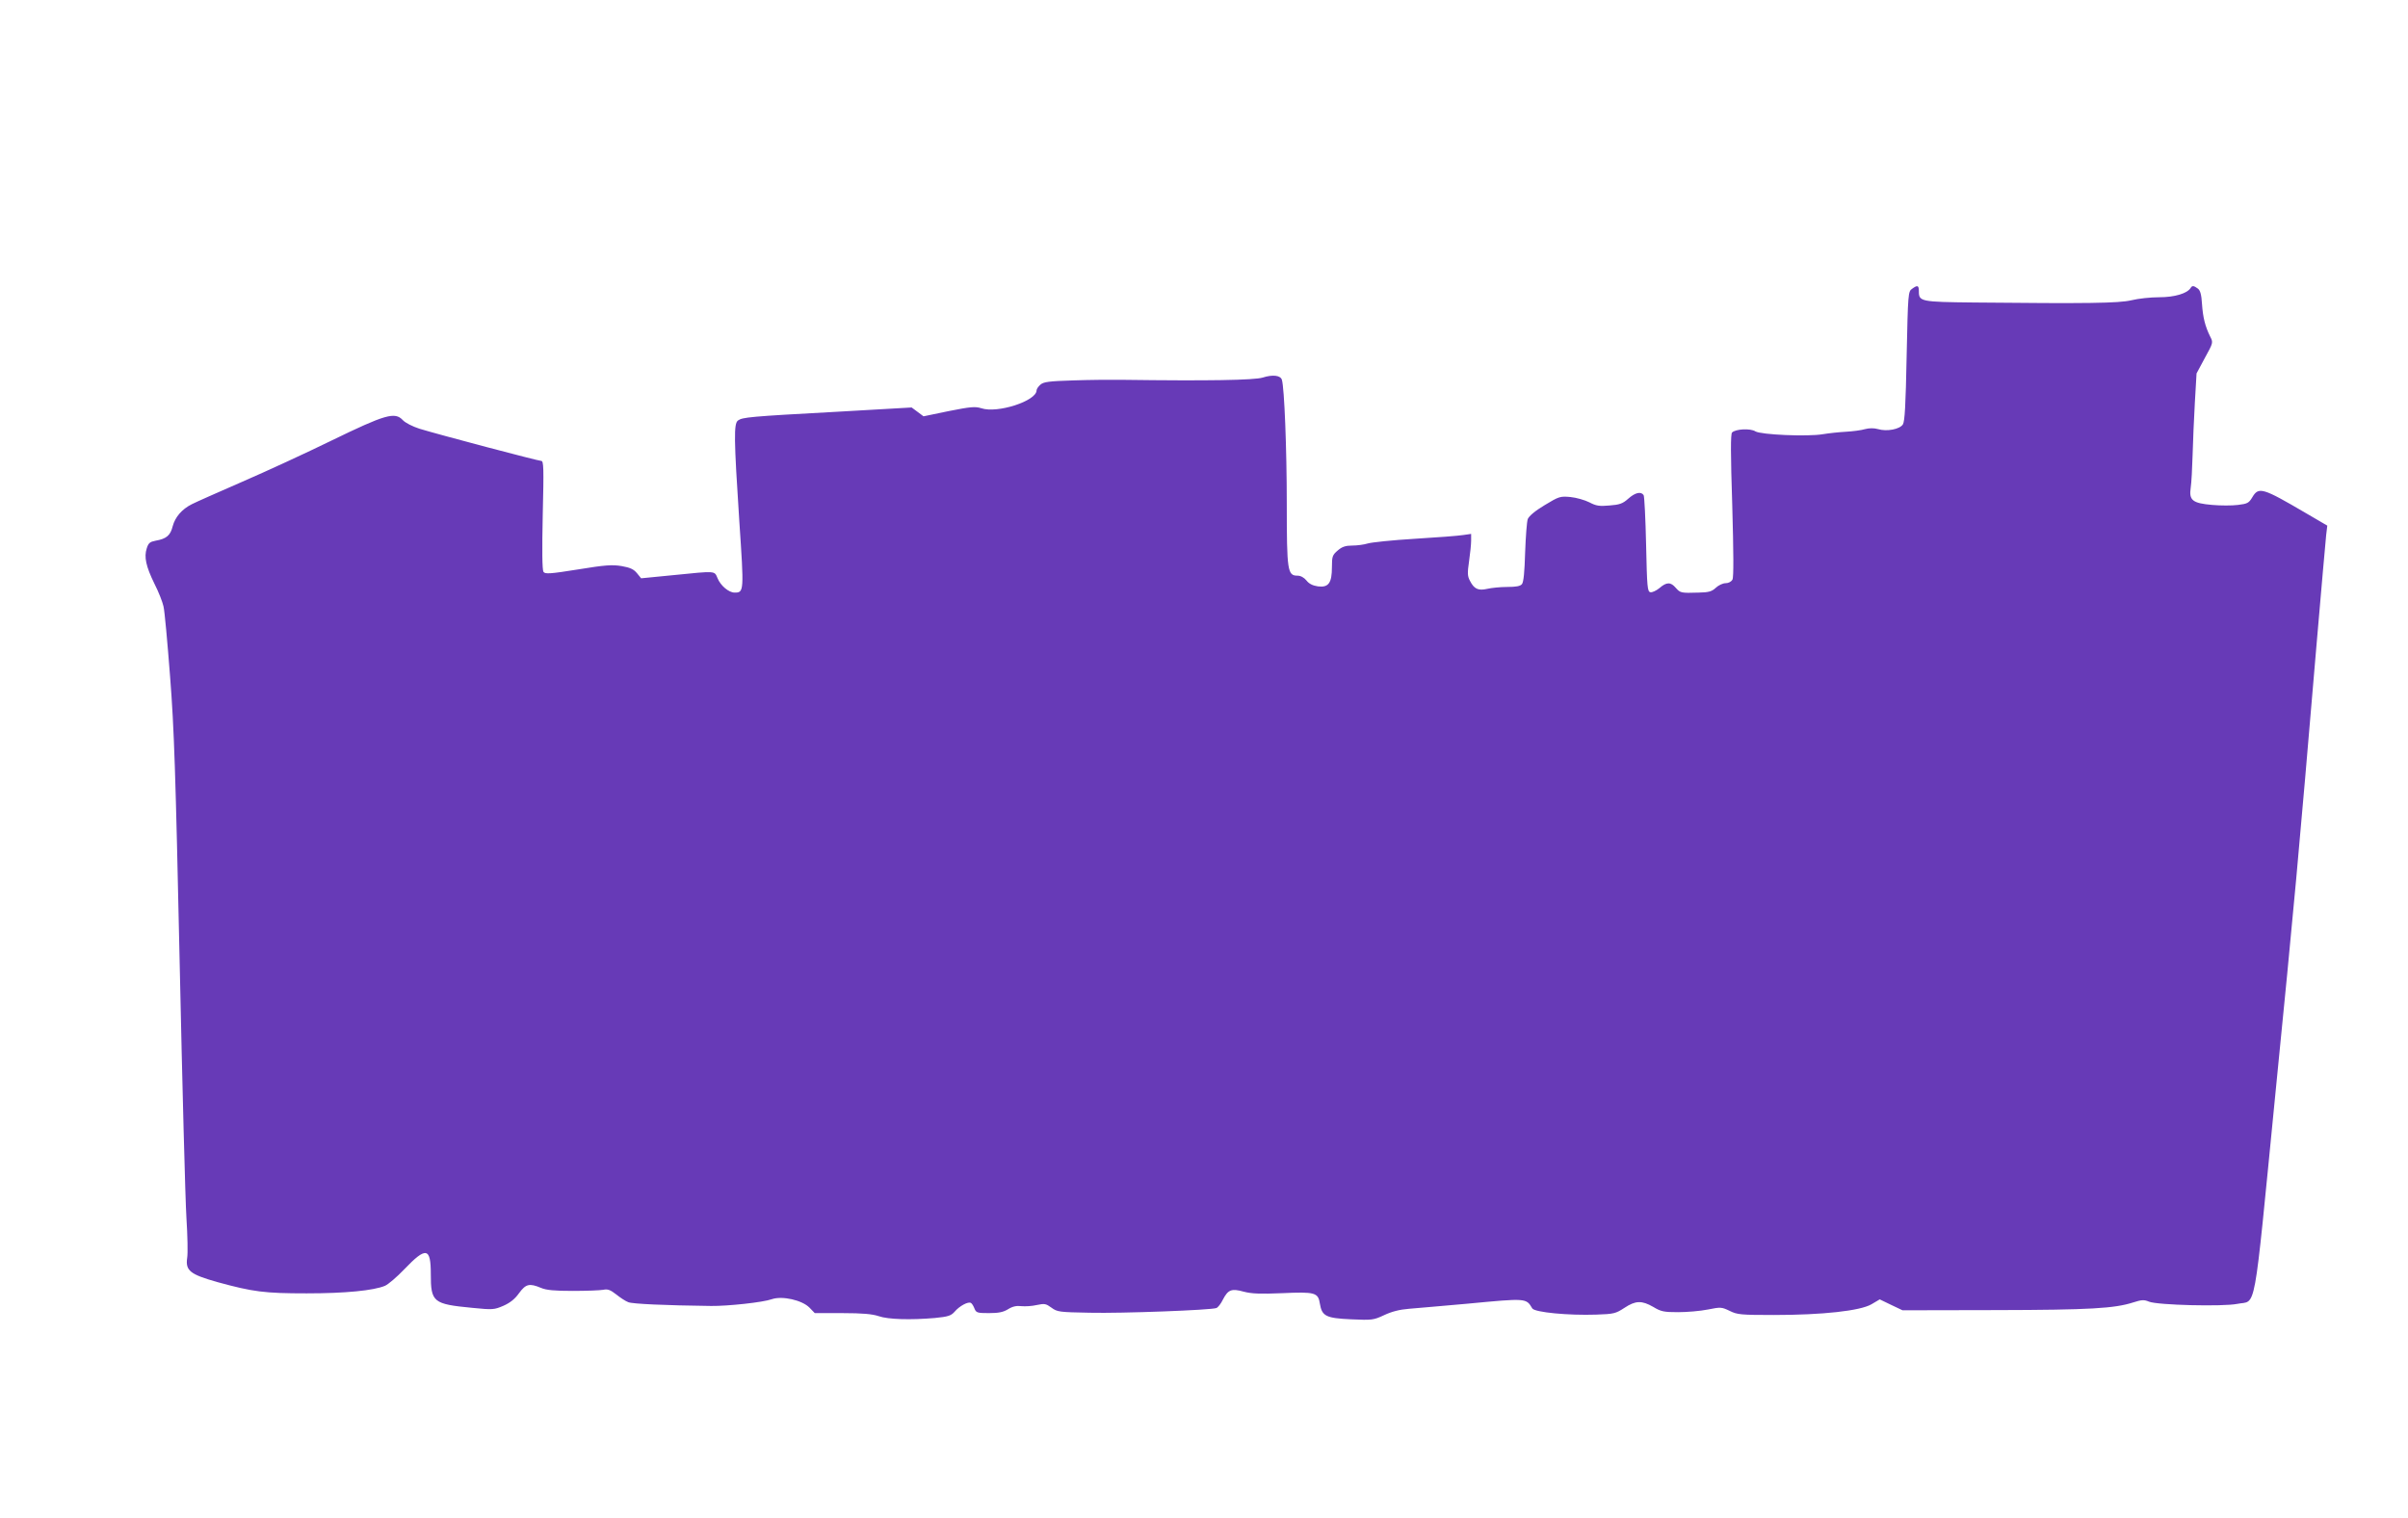
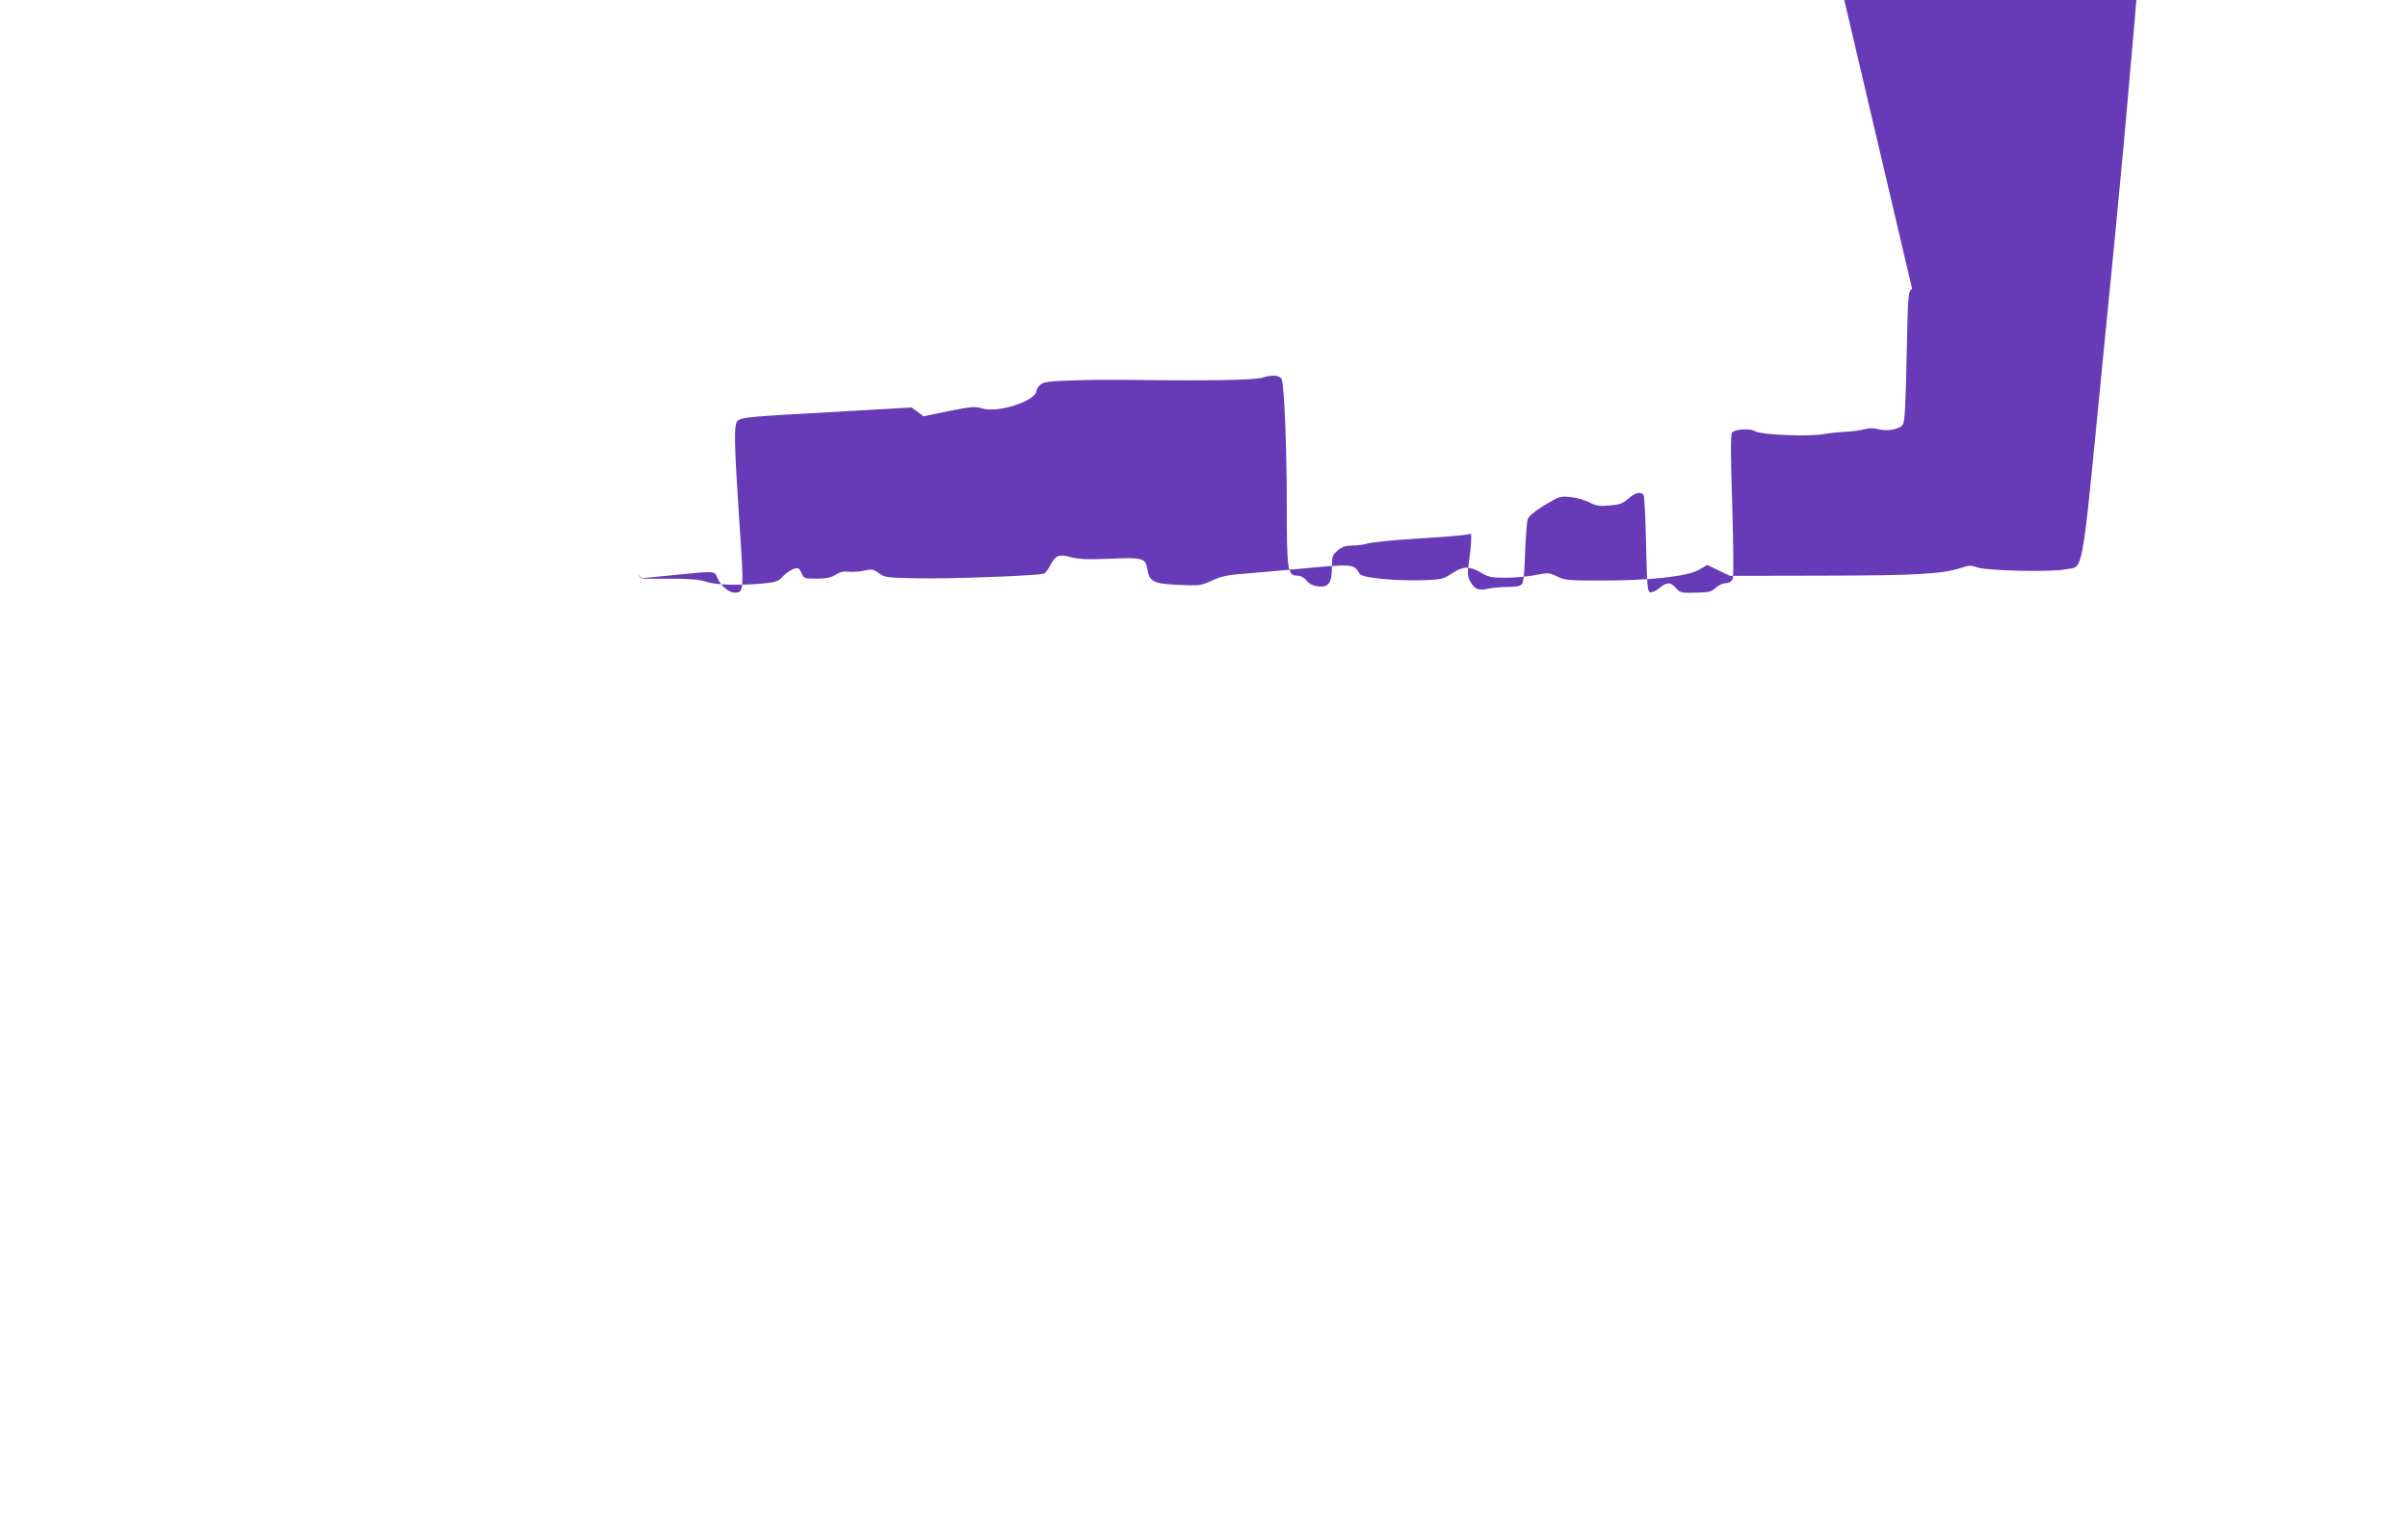
<svg xmlns="http://www.w3.org/2000/svg" version="1.0" width="1280pt" height="807pt" viewBox="0 0 1280 807" preserveAspectRatio="xMidYMid meet">
  <g transform="translate(0,807) scale(0.1,-0.1)" fill="#673ab7" stroke="none">
-     <path d="M10164 6535 c-21 -14 -22 -25 -29 -357 -5 -262 -10 -348 -20 -364 -17 -26 -85 -39 -132 -25 -21 6 -46 6 -69 0 -19 -6 -66 -12 -102 -14 -37 -2 -92 -8 -122 -13 -82 -14 -329 -3 -359 15 -26 17 -105 13 -124 -6 -8 -8 -8 -112 1 -387 7 -251 8 -383 1 -395 -6 -11 -21 -19 -36 -19 -15 0 -38 -11 -52 -24 -21 -20 -38 -25 -91 -26 -94 -3 -98 -2 -122 25 -27 32 -49 32 -87 -1 -17 -14 -39 -24 -48 -22 -16 3 -18 25 -23 253 -3 138 -9 256 -13 263 -14 21 -45 14 -82 -19 -29 -26 -46 -32 -100 -36 -53 -5 -71 -2 -107 17 -24 12 -69 25 -100 28 -55 5 -61 3 -137 -43 -52 -31 -83 -58 -90 -74 -5 -14 -11 -94 -14 -178 -3 -103 -8 -157 -17 -168 -9 -11 -31 -15 -79 -15 -36 0 -84 -5 -105 -10 -48 -11 -70 -1 -92 42 -14 26 -14 42 -5 105 6 41 11 90 11 109 l0 36 -42 -6 c-24 -4 -140 -13 -258 -20 -118 -7 -231 -19 -250 -25 -19 -6 -56 -11 -82 -11 -35 0 -54 -6 -77 -26 -28 -24 -31 -31 -31 -88 0 -85 -18 -110 -74 -103 -28 4 -48 14 -61 31 -13 16 -31 26 -48 26 -53 0 -57 24 -57 382 0 294 -13 618 -26 659 -7 24 -49 29 -102 12 -45 -14 -294 -18 -742 -12 -58 1 -176 0 -263 -3 -133 -4 -160 -8 -177 -23 -11 -10 -20 -23 -20 -30 0 -56 -208 -124 -294 -95 -32 10 -56 8 -172 -15 l-135 -28 -32 24 -31 23 -401 -23 c-461 -25 -498 -29 -522 -46 -23 -17 -22 -94 7 -537 25 -372 25 -378 -25 -378 -31 0 -75 37 -91 77 -17 39 -5 39 -233 16 l-173 -17 -22 27 c-17 21 -36 30 -82 38 -50 8 -86 6 -232 -18 -150 -24 -174 -25 -183 -13 -7 10 -8 116 -4 303 6 249 5 287 -8 287 -16 0 -546 140 -647 171 -37 12 -75 31 -89 46 -42 45 -93 30 -377 -108 -137 -67 -352 -166 -479 -221 -126 -55 -246 -108 -265 -118 -54 -27 -89 -69 -102 -117 -12 -49 -33 -67 -90 -77 -31 -6 -39 -12 -48 -41 -15 -46 -4 -96 41 -188 22 -43 43 -97 48 -120 6 -23 21 -190 35 -372 22 -282 29 -503 51 -1520 14 -654 30 -1266 36 -1359 6 -93 8 -189 4 -212 -10 -68 15 -88 160 -129 190 -52 250 -60 475 -60 206 0 356 15 416 40 17 7 64 47 104 89 115 120 140 115 140 -26 0 -150 12 -160 220 -180 110 -11 117 -10 166 11 36 16 61 36 83 67 36 49 55 54 117 28 28 -12 72 -16 170 -16 73 0 145 3 161 6 23 5 37 0 69 -25 21 -17 50 -36 64 -41 21 -9 192 -17 440 -20 88 -1 276 19 323 36 55 19 161 -5 200 -45 l28 -29 147 0 c107 0 159 -5 192 -16 51 -18 171 -21 299 -10 71 7 86 12 105 33 26 31 73 56 87 47 6 -3 14 -17 19 -30 9 -22 15 -24 77 -24 51 0 76 5 102 21 24 15 45 19 70 16 20 -2 57 0 82 6 42 9 49 7 78 -14 31 -23 42 -24 204 -27 170 -4 645 14 673 25 8 3 24 23 34 44 28 54 46 61 111 43 42 -11 87 -13 205 -8 175 8 191 3 200 -56 11 -66 32 -77 166 -83 112 -5 119 -4 175 22 40 19 82 30 133 34 41 3 181 16 310 27 316 30 312 30 345 -25 13 -21 192 -38 340 -33 94 3 104 6 150 36 59 39 92 40 153 5 41 -25 57 -28 132 -28 47 0 118 6 158 14 69 14 74 13 116 -7 40 -20 58 -22 235 -22 258 0 459 22 519 57 l44 26 60 -29 61 -29 496 1 c504 1 631 9 731 41 44 14 57 15 83 4 46 -19 395 -27 469 -12 104 22 84 -91 202 1106 102 1024 123 1255 220 2400 25 292 48 553 51 581 l6 50 -113 66 c-232 136 -252 142 -286 84 -18 -30 -26 -34 -76 -40 -31 -4 -92 -4 -137 0 -105 9 -124 25 -114 92 4 26 8 103 10 172 2 69 7 195 12 280 l9 155 44 82 c45 82 45 82 28 115 -26 53 -38 99 -43 172 -3 50 -9 72 -22 82 -22 16 -30 17 -38 4 -18 -30 -86 -50 -167 -50 -46 0 -112 -7 -148 -16 -68 -16 -232 -18 -836 -12 -284 3 -294 5 -294 59 0 33 -7 35 -36 14z" />
+     <path d="M10164 6535 c-21 -14 -22 -25 -29 -357 -5 -262 -10 -348 -20 -364 -17 -26 -85 -39 -132 -25 -21 6 -46 6 -69 0 -19 -6 -66 -12 -102 -14 -37 -2 -92 -8 -122 -13 -82 -14 -329 -3 -359 15 -26 17 -105 13 -124 -6 -8 -8 -8 -112 1 -387 7 -251 8 -383 1 -395 -6 -11 -21 -19 -36 -19 -15 0 -38 -11 -52 -24 -21 -20 -38 -25 -91 -26 -94 -3 -98 -2 -122 25 -27 32 -49 32 -87 -1 -17 -14 -39 -24 -48 -22 -16 3 -18 25 -23 253 -3 138 -9 256 -13 263 -14 21 -45 14 -82 -19 -29 -26 -46 -32 -100 -36 -53 -5 -71 -2 -107 17 -24 12 -69 25 -100 28 -55 5 -61 3 -137 -43 -52 -31 -83 -58 -90 -74 -5 -14 -11 -94 -14 -178 -3 -103 -8 -157 -17 -168 -9 -11 -31 -15 -79 -15 -36 0 -84 -5 -105 -10 -48 -11 -70 -1 -92 42 -14 26 -14 42 -5 105 6 41 11 90 11 109 l0 36 -42 -6 c-24 -4 -140 -13 -258 -20 -118 -7 -231 -19 -250 -25 -19 -6 -56 -11 -82 -11 -35 0 -54 -6 -77 -26 -28 -24 -31 -31 -31 -88 0 -85 -18 -110 -74 -103 -28 4 -48 14 -61 31 -13 16 -31 26 -48 26 -53 0 -57 24 -57 382 0 294 -13 618 -26 659 -7 24 -49 29 -102 12 -45 -14 -294 -18 -742 -12 -58 1 -176 0 -263 -3 -133 -4 -160 -8 -177 -23 -11 -10 -20 -23 -20 -30 0 -56 -208 -124 -294 -95 -32 10 -56 8 -172 -15 l-135 -28 -32 24 -31 23 -401 -23 c-461 -25 -498 -29 -522 -46 -23 -17 -22 -94 7 -537 25 -372 25 -378 -25 -378 -31 0 -75 37 -91 77 -17 39 -5 39 -233 16 l-173 -17 -22 27 l28 -29 147 0 c107 0 159 -5 192 -16 51 -18 171 -21 299 -10 71 7 86 12 105 33 26 31 73 56 87 47 6 -3 14 -17 19 -30 9 -22 15 -24 77 -24 51 0 76 5 102 21 24 15 45 19 70 16 20 -2 57 0 82 6 42 9 49 7 78 -14 31 -23 42 -24 204 -27 170 -4 645 14 673 25 8 3 24 23 34 44 28 54 46 61 111 43 42 -11 87 -13 205 -8 175 8 191 3 200 -56 11 -66 32 -77 166 -83 112 -5 119 -4 175 22 40 19 82 30 133 34 41 3 181 16 310 27 316 30 312 30 345 -25 13 -21 192 -38 340 -33 94 3 104 6 150 36 59 39 92 40 153 5 41 -25 57 -28 132 -28 47 0 118 6 158 14 69 14 74 13 116 -7 40 -20 58 -22 235 -22 258 0 459 22 519 57 l44 26 60 -29 61 -29 496 1 c504 1 631 9 731 41 44 14 57 15 83 4 46 -19 395 -27 469 -12 104 22 84 -91 202 1106 102 1024 123 1255 220 2400 25 292 48 553 51 581 l6 50 -113 66 c-232 136 -252 142 -286 84 -18 -30 -26 -34 -76 -40 -31 -4 -92 -4 -137 0 -105 9 -124 25 -114 92 4 26 8 103 10 172 2 69 7 195 12 280 l9 155 44 82 c45 82 45 82 28 115 -26 53 -38 99 -43 172 -3 50 -9 72 -22 82 -22 16 -30 17 -38 4 -18 -30 -86 -50 -167 -50 -46 0 -112 -7 -148 -16 -68 -16 -232 -18 -836 -12 -284 3 -294 5 -294 59 0 33 -7 35 -36 14z" />
  </g>
</svg>